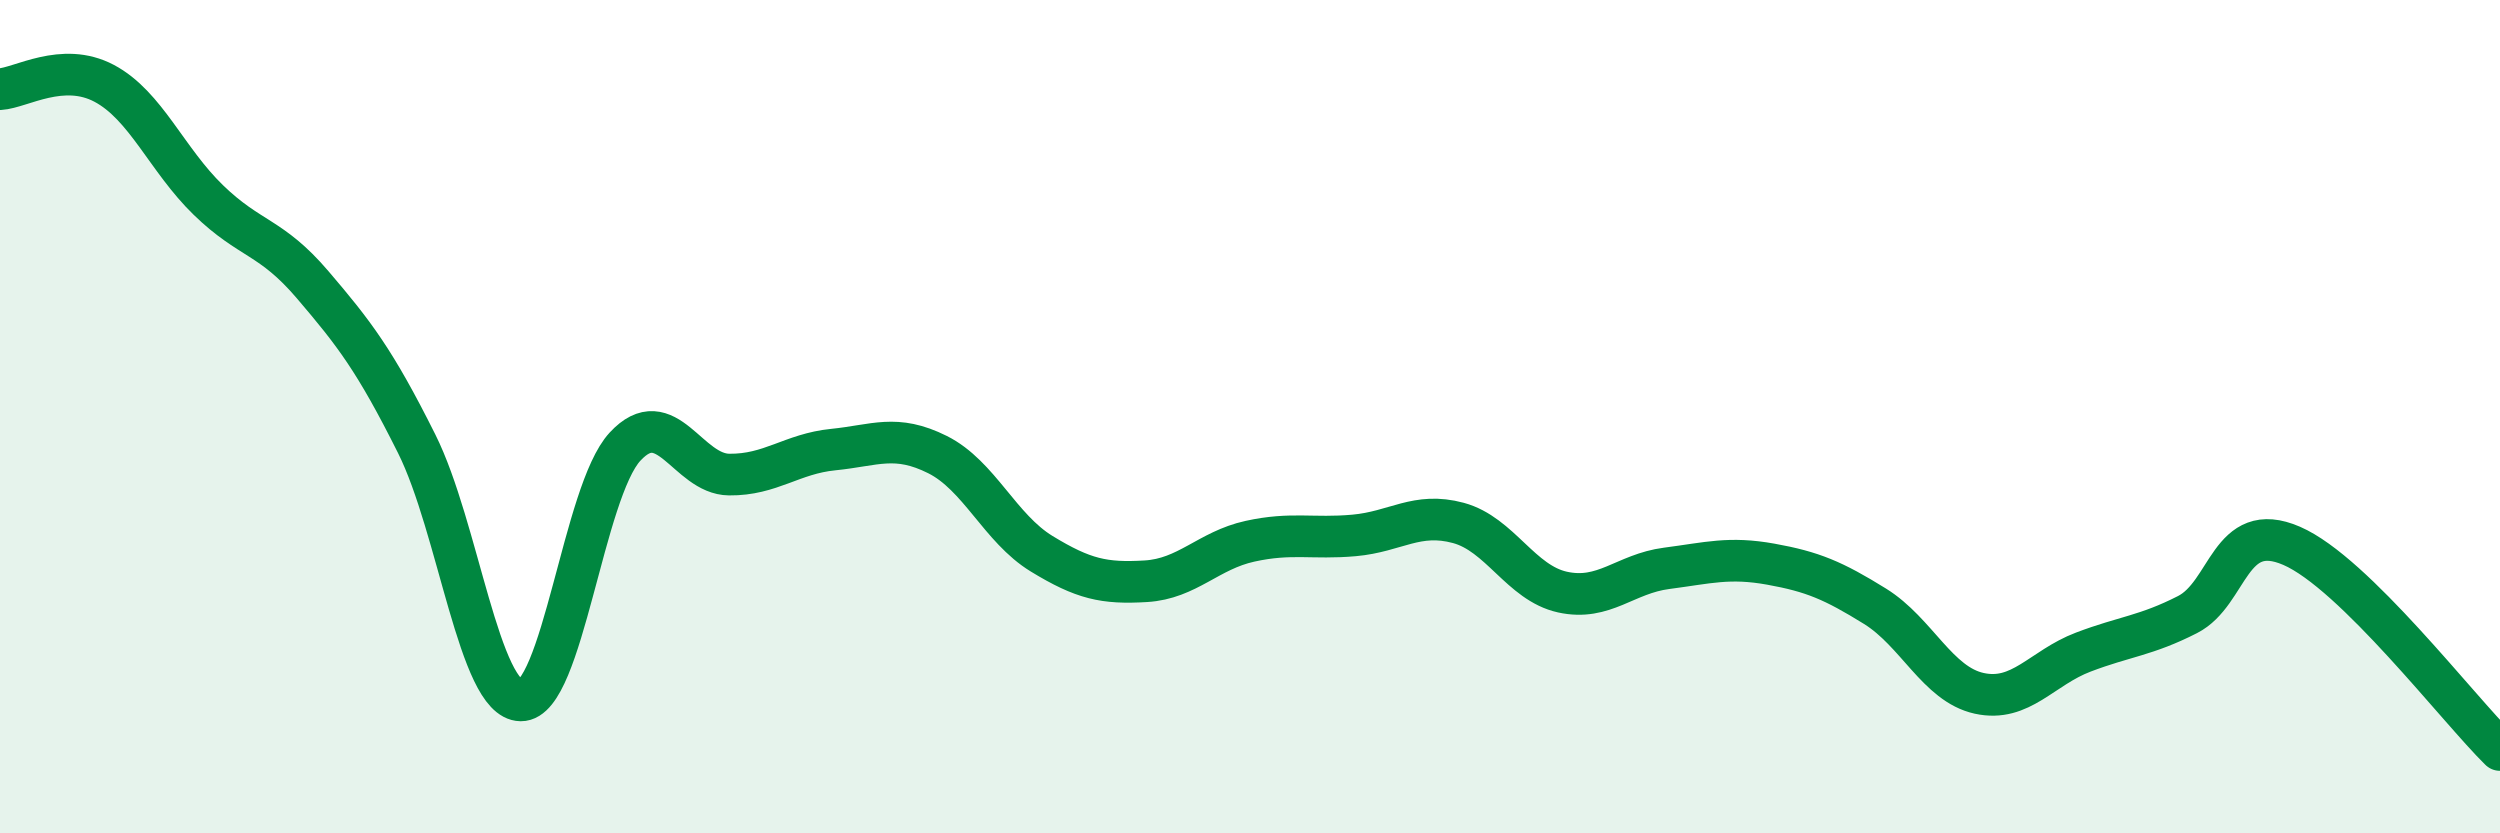
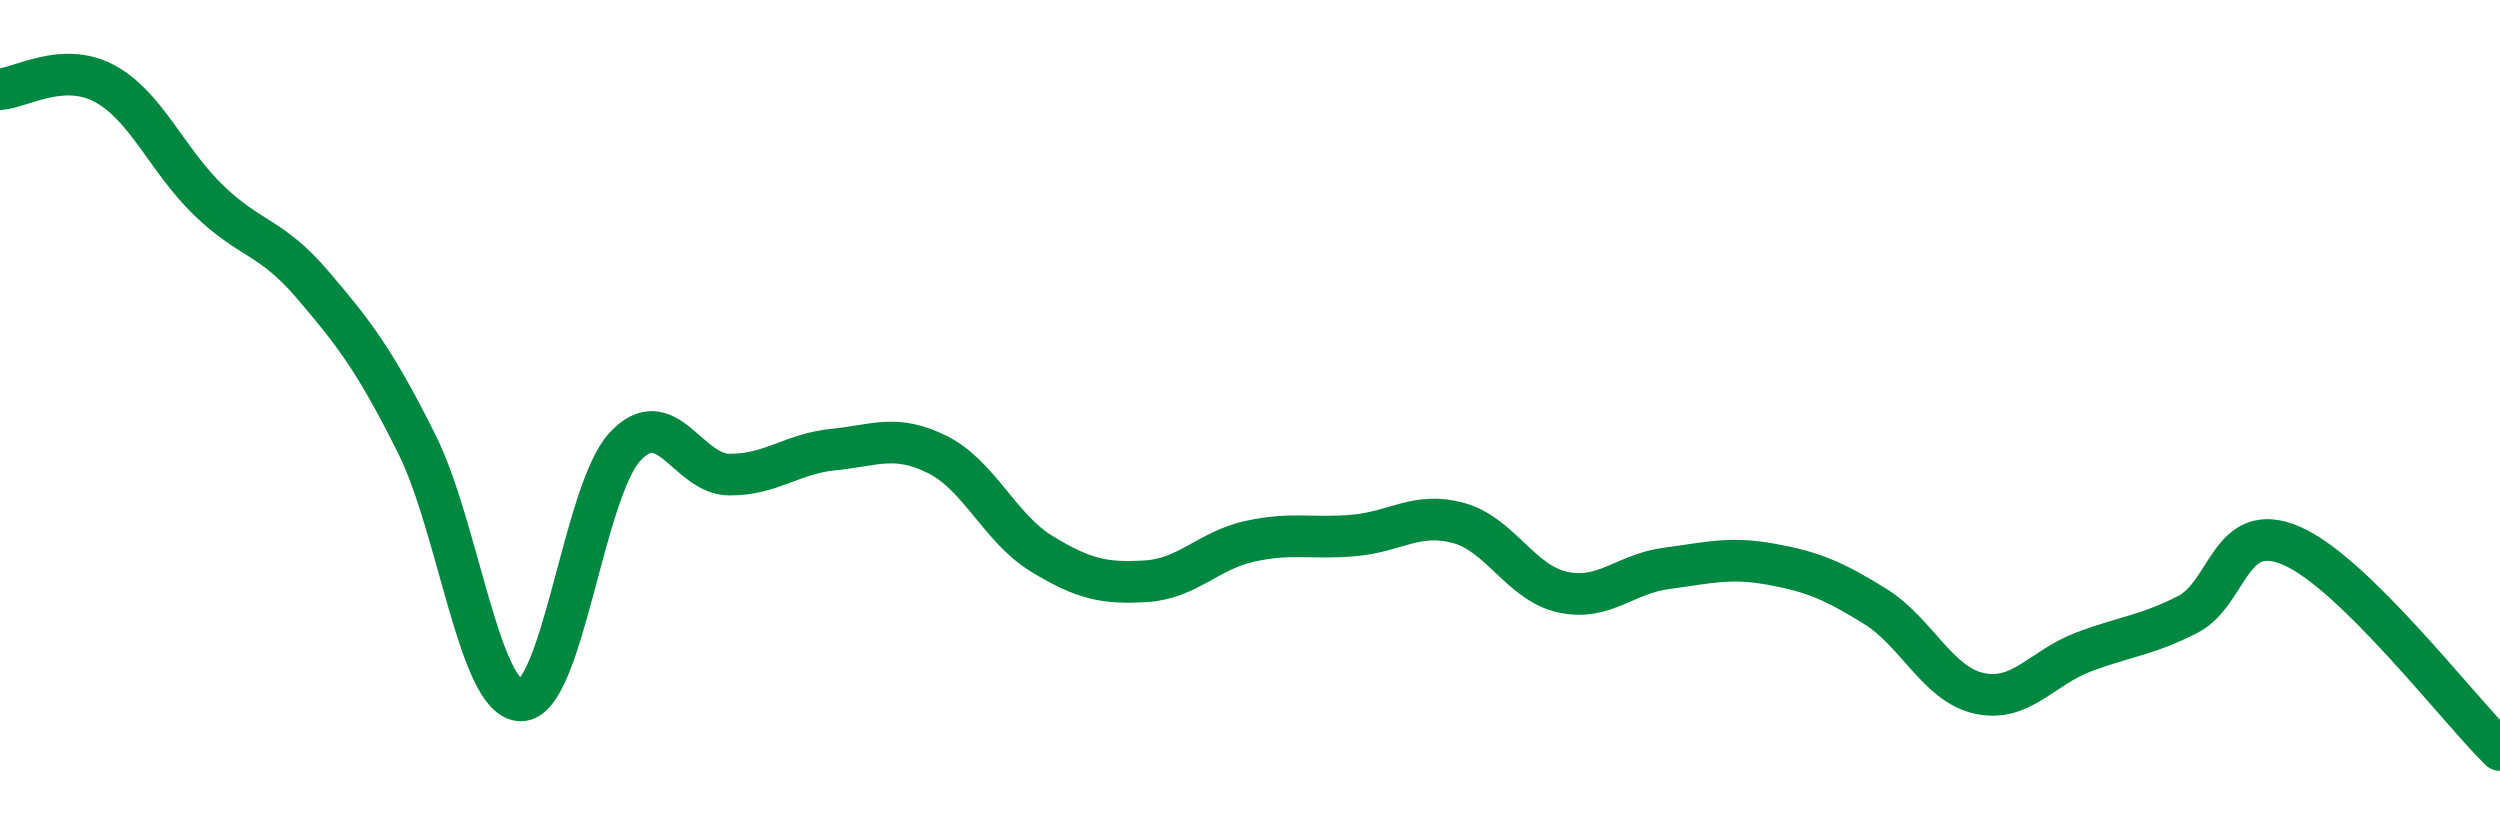
<svg xmlns="http://www.w3.org/2000/svg" width="60" height="20" viewBox="0 0 60 20">
-   <path d="M 0,2.14 C 0.5,2.11 1.5,1.47 2.5,2 C 3.5,2.53 4,3.83 5,4.8 C 6,5.77 6.5,5.66 7.5,6.83 C 8.5,8 9,8.65 10,10.65 C 11,12.65 11.5,16.8 12.5,16.81 C 13.5,16.82 14,11.8 15,10.72 C 16,9.64 16.5,11.38 17.5,11.39 C 18.5,11.4 19,10.89 20,10.79 C 21,10.69 21.5,10.41 22.5,10.91 C 23.5,11.41 24,12.68 25,13.29 C 26,13.9 26.5,14.01 27.5,13.95 C 28.5,13.89 29,13.21 30,12.99 C 31,12.77 31.5,12.94 32.5,12.85 C 33.5,12.76 34,12.28 35,12.55 C 36,12.82 36.5,13.99 37.5,14.21 C 38.5,14.43 39,13.77 40,13.64 C 41,13.51 41.5,13.36 42.5,13.54 C 43.5,13.72 44,13.93 45,14.55 C 46,15.17 46.5,16.42 47.5,16.64 C 48.5,16.86 49,16.03 50,15.65 C 51,15.27 51.5,15.26 52.5,14.75 C 53.5,14.24 53.5,12.45 55,13.1 C 56.5,13.75 59,17.02 60,18L60 20L0 20Z" fill="#008740" opacity="0.1" stroke-linecap="round" stroke-linejoin="round" />
  <path d="M 0,2.14 C 0.5,2.11 1.5,1.47 2.5,2 C 3.5,2.53 4,3.83 5,4.8 C 6,5.77 6.5,5.66 7.5,6.83 C 8.5,8 9,8.65 10,10.65 C 11,12.65 11.5,16.8 12.5,16.81 C 13.5,16.82 14,11.8 15,10.72 C 16,9.64 16.5,11.38 17.5,11.39 C 18.5,11.4 19,10.89 20,10.79 C 21,10.69 21.5,10.41 22.5,10.91 C 23.5,11.41 24,12.68 25,13.29 C 26,13.9 26.5,14.01 27.5,13.95 C 28.5,13.89 29,13.21 30,12.99 C 31,12.77 31.5,12.94 32.5,12.85 C 33.5,12.76 34,12.28 35,12.55 C 36,12.82 36.5,13.99 37.5,14.21 C 38.5,14.43 39,13.77 40,13.64 C 41,13.51 41.5,13.36 42.5,13.54 C 43.5,13.72 44,13.93 45,14.55 C 46,15.17 46.5,16.42 47.5,16.64 C 48.5,16.86 49,16.03 50,15.65 C 51,15.27 51.5,15.26 52.5,14.75 C 53.5,14.24 53.5,12.45 55,13.1 C 56.5,13.75 59,17.02 60,18" stroke="#008740" stroke-width="1" fill="none" stroke-linecap="round" stroke-linejoin="round" />
</svg>